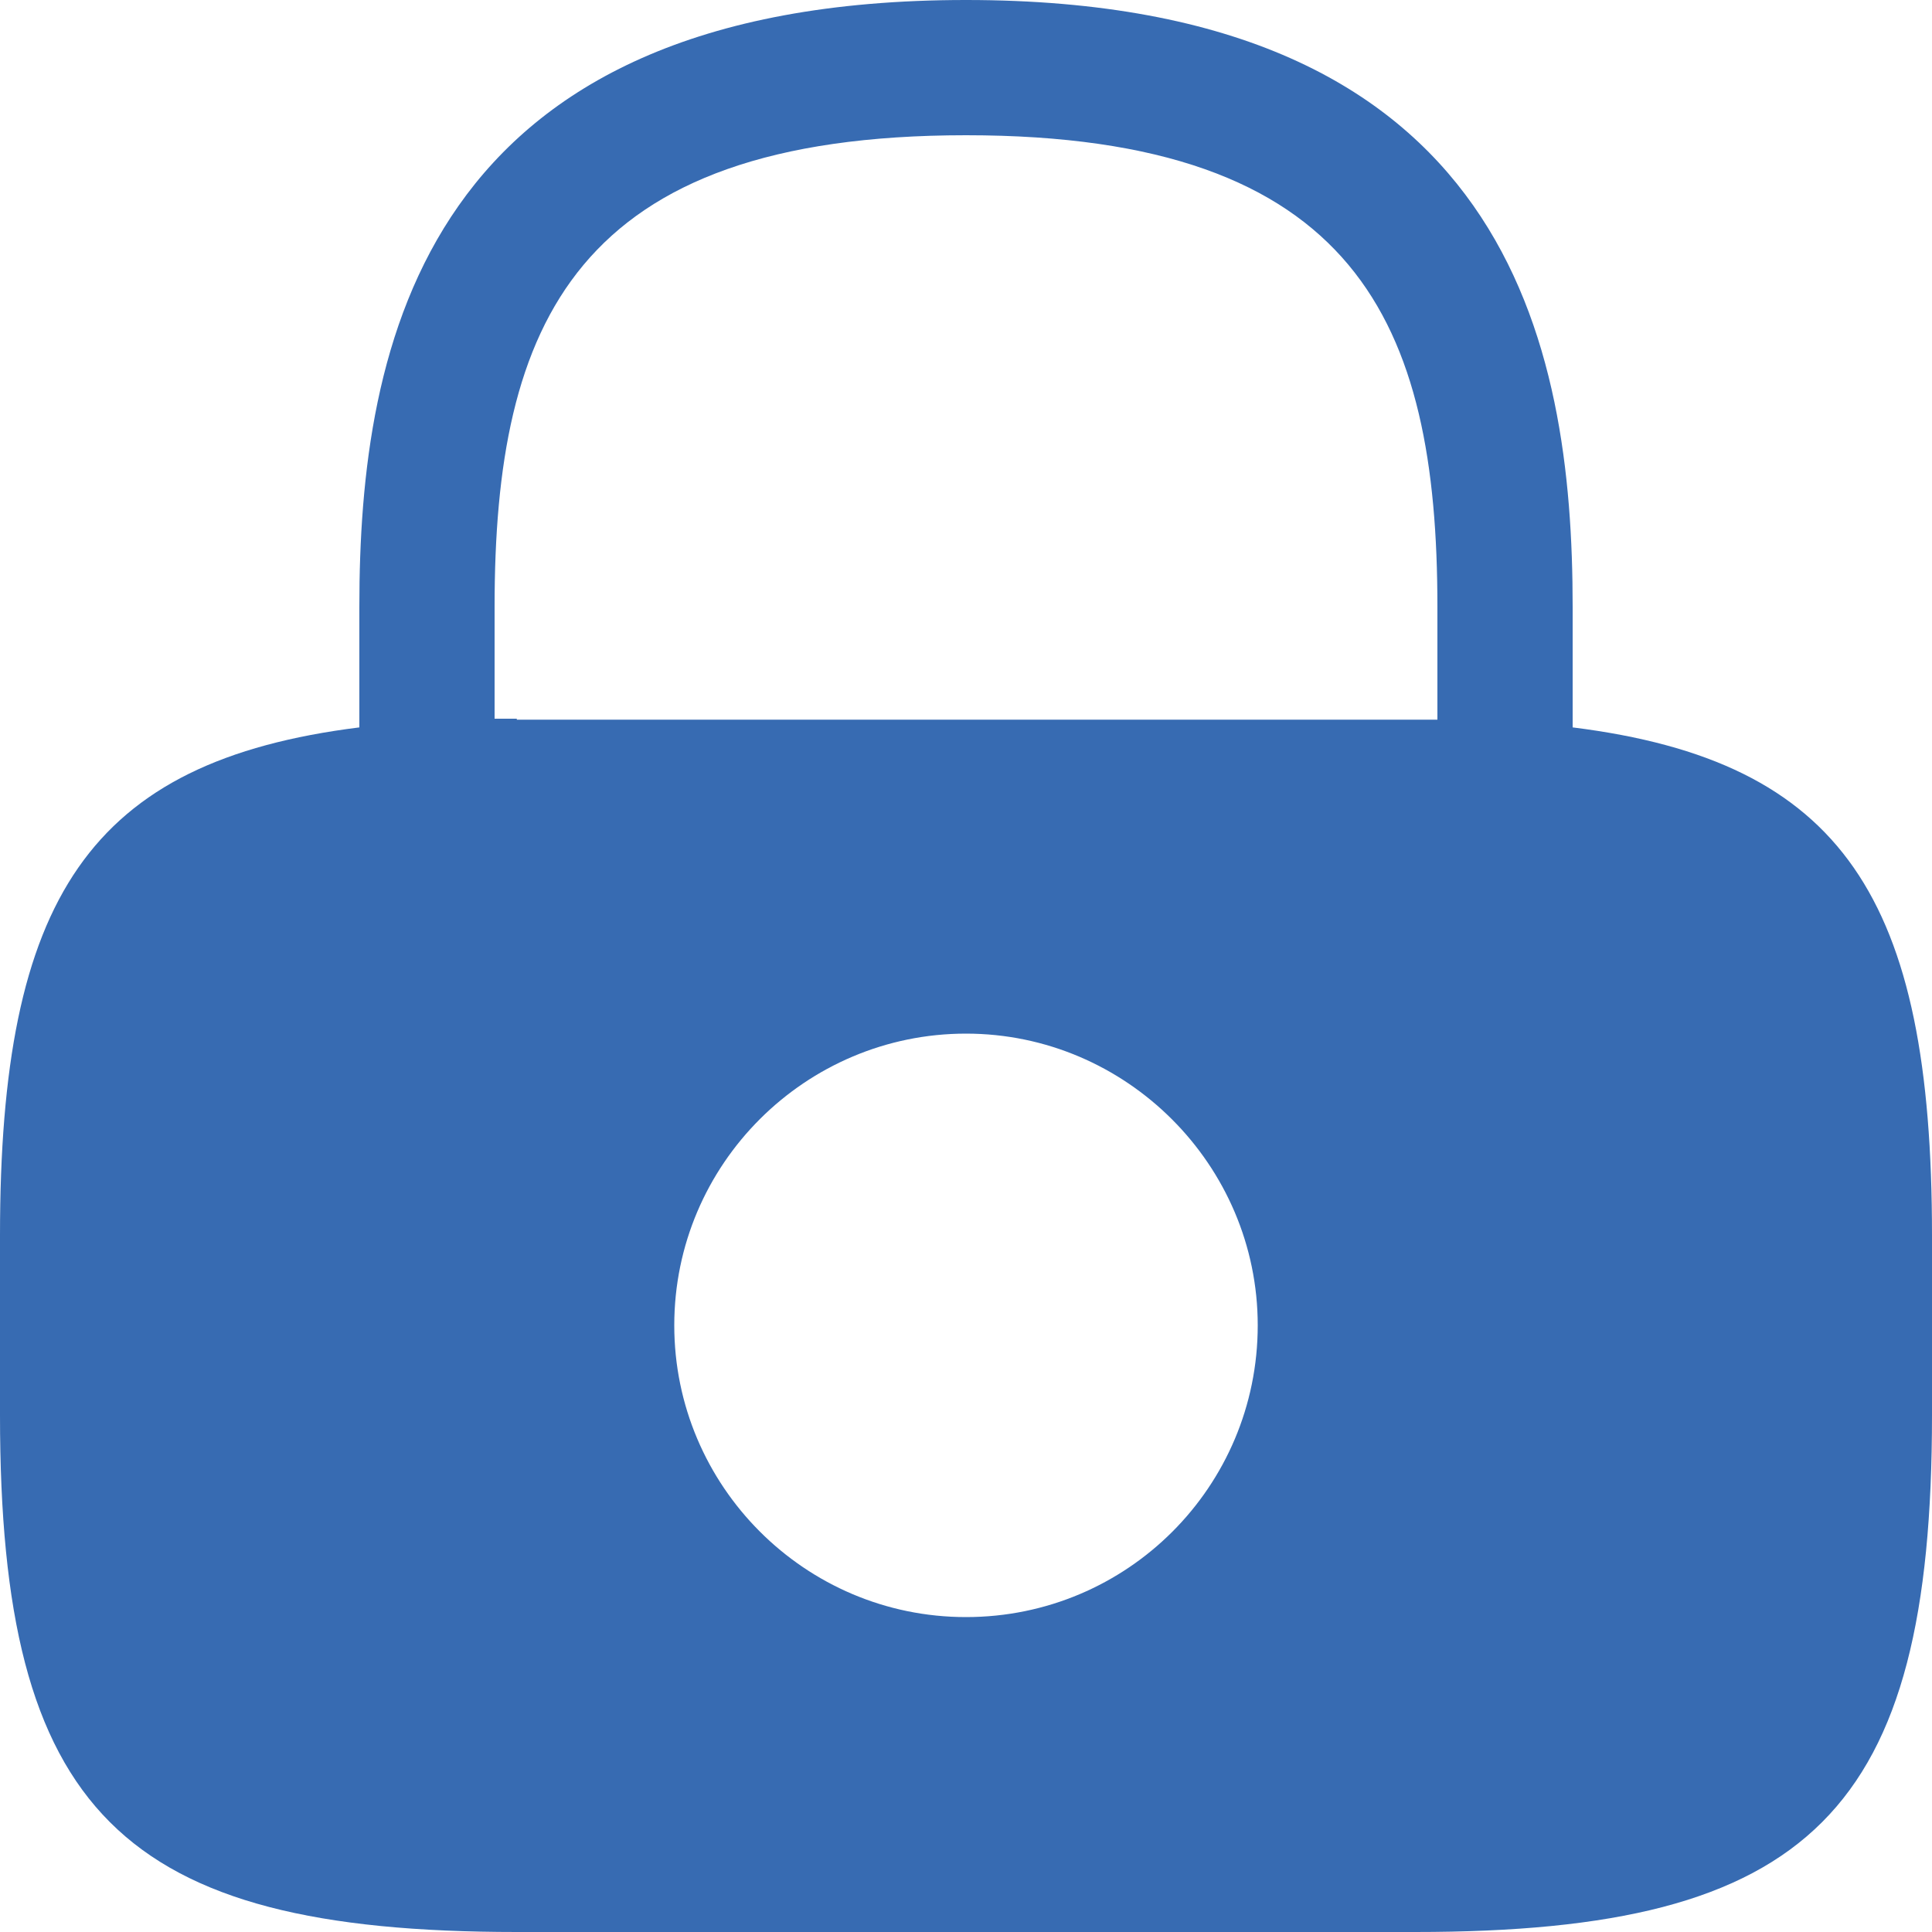
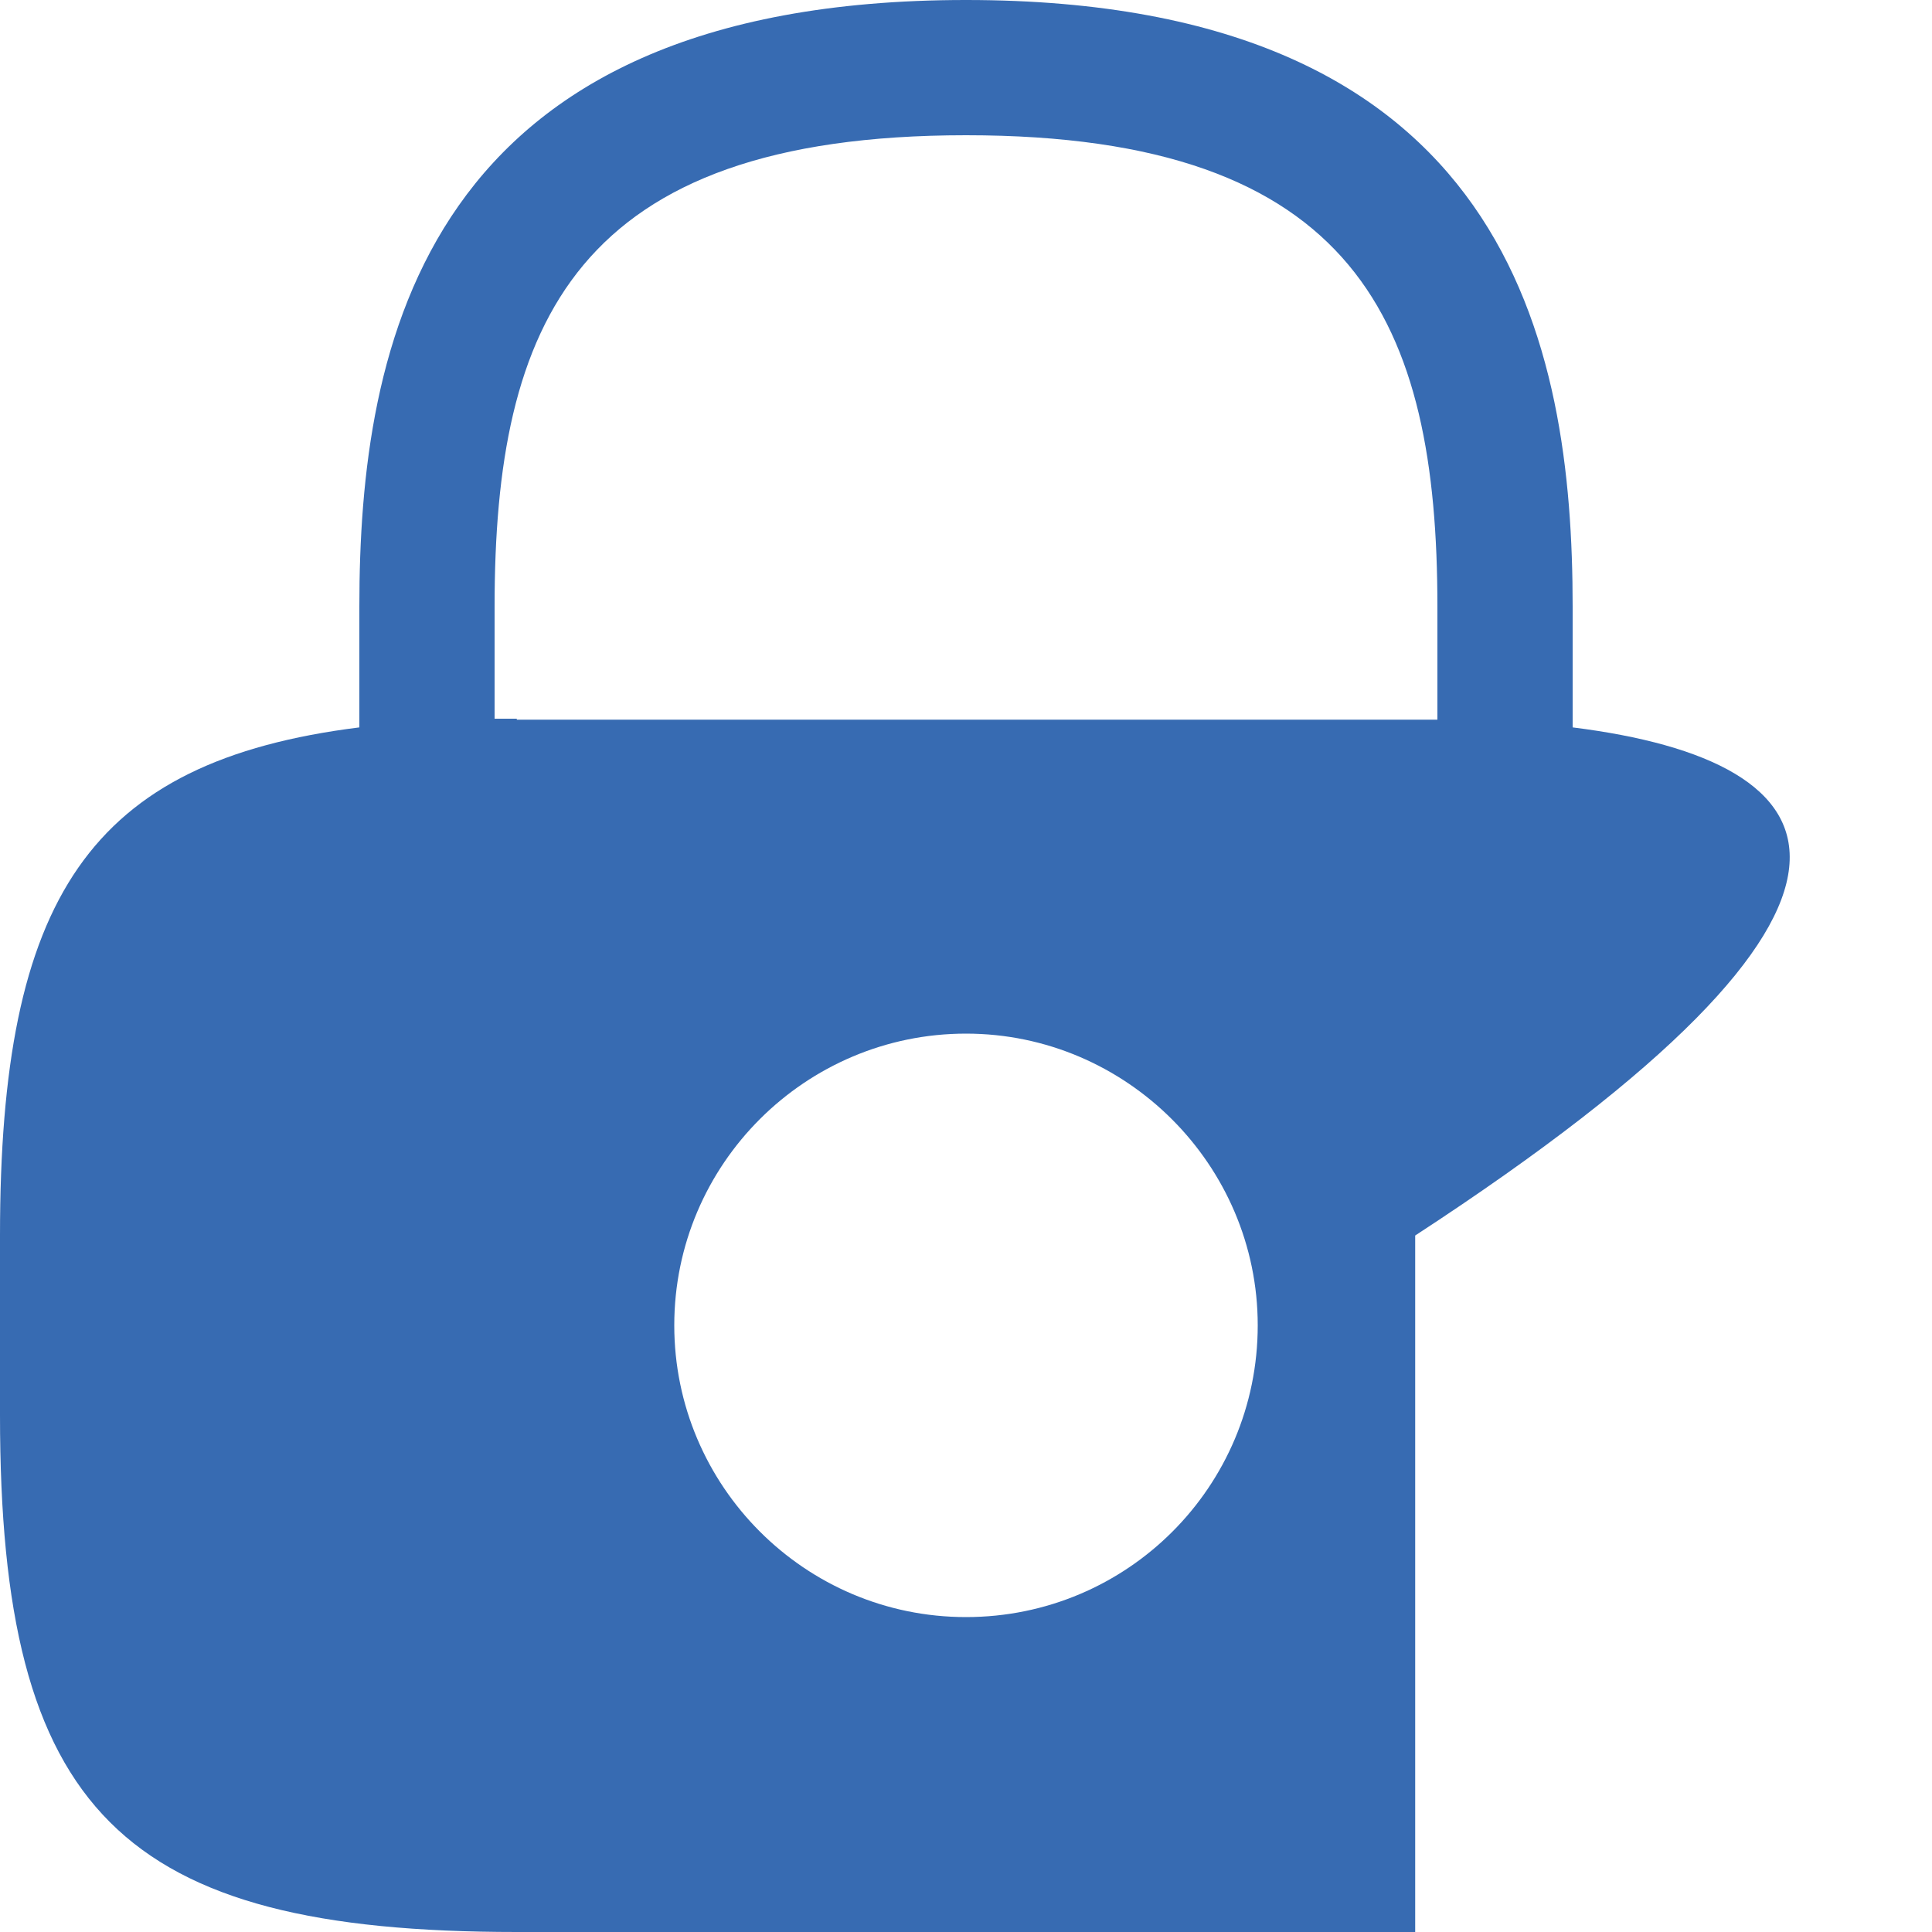
<svg xmlns="http://www.w3.org/2000/svg" width="20" height="20" viewBox="0 0 20 20" fill="none">
-   <path d="M16.28 7.53V6.28C16.28 3.58 15.63 0 10 0C4.37 0 3.72 3.58 3.72 6.28V7.53C0.92 7.88 0 9.3 0 12.79V14.65C0 18.75 1.25 20 5.35 20H14.65C18.75 20 20 18.75 20 14.65V12.79C20 9.3 19.08 7.88 16.28 7.53ZM10 16.74C8.33 16.74 6.98 15.38 6.98 13.72C6.98 12.05 8.34 10.7 10 10.7C11.66 10.7 13.02 12.06 13.02 13.72C13.02 15.39 11.67 16.74 10 16.74ZM5.35 7.44C5.27 7.44 5.2 7.44 5.12 7.44V6.28C5.12 3.35 5.95 1.4 10 1.4C14.05 1.4 14.88 3.35 14.88 6.28V7.45C14.8 7.45 14.73 7.45 14.65 7.45H5.35V7.44Z" fill="#376BB2" />
+   <path d="M16.28 7.53V6.28C16.28 3.58 15.63 0 10 0C4.37 0 3.72 3.58 3.72 6.28V7.53C0.92 7.88 0 9.3 0 12.79V14.65C0 18.75 1.25 20 5.35 20H14.65V12.79C20 9.3 19.08 7.88 16.28 7.53ZM10 16.74C8.33 16.74 6.98 15.38 6.98 13.72C6.98 12.05 8.34 10.7 10 10.7C11.66 10.7 13.02 12.06 13.02 13.72C13.02 15.39 11.67 16.74 10 16.74ZM5.35 7.44C5.27 7.44 5.2 7.44 5.12 7.44V6.28C5.12 3.35 5.95 1.4 10 1.4C14.05 1.4 14.88 3.35 14.88 6.28V7.45C14.8 7.45 14.73 7.45 14.65 7.45H5.35V7.44Z" fill="#376BB2" />
</svg>